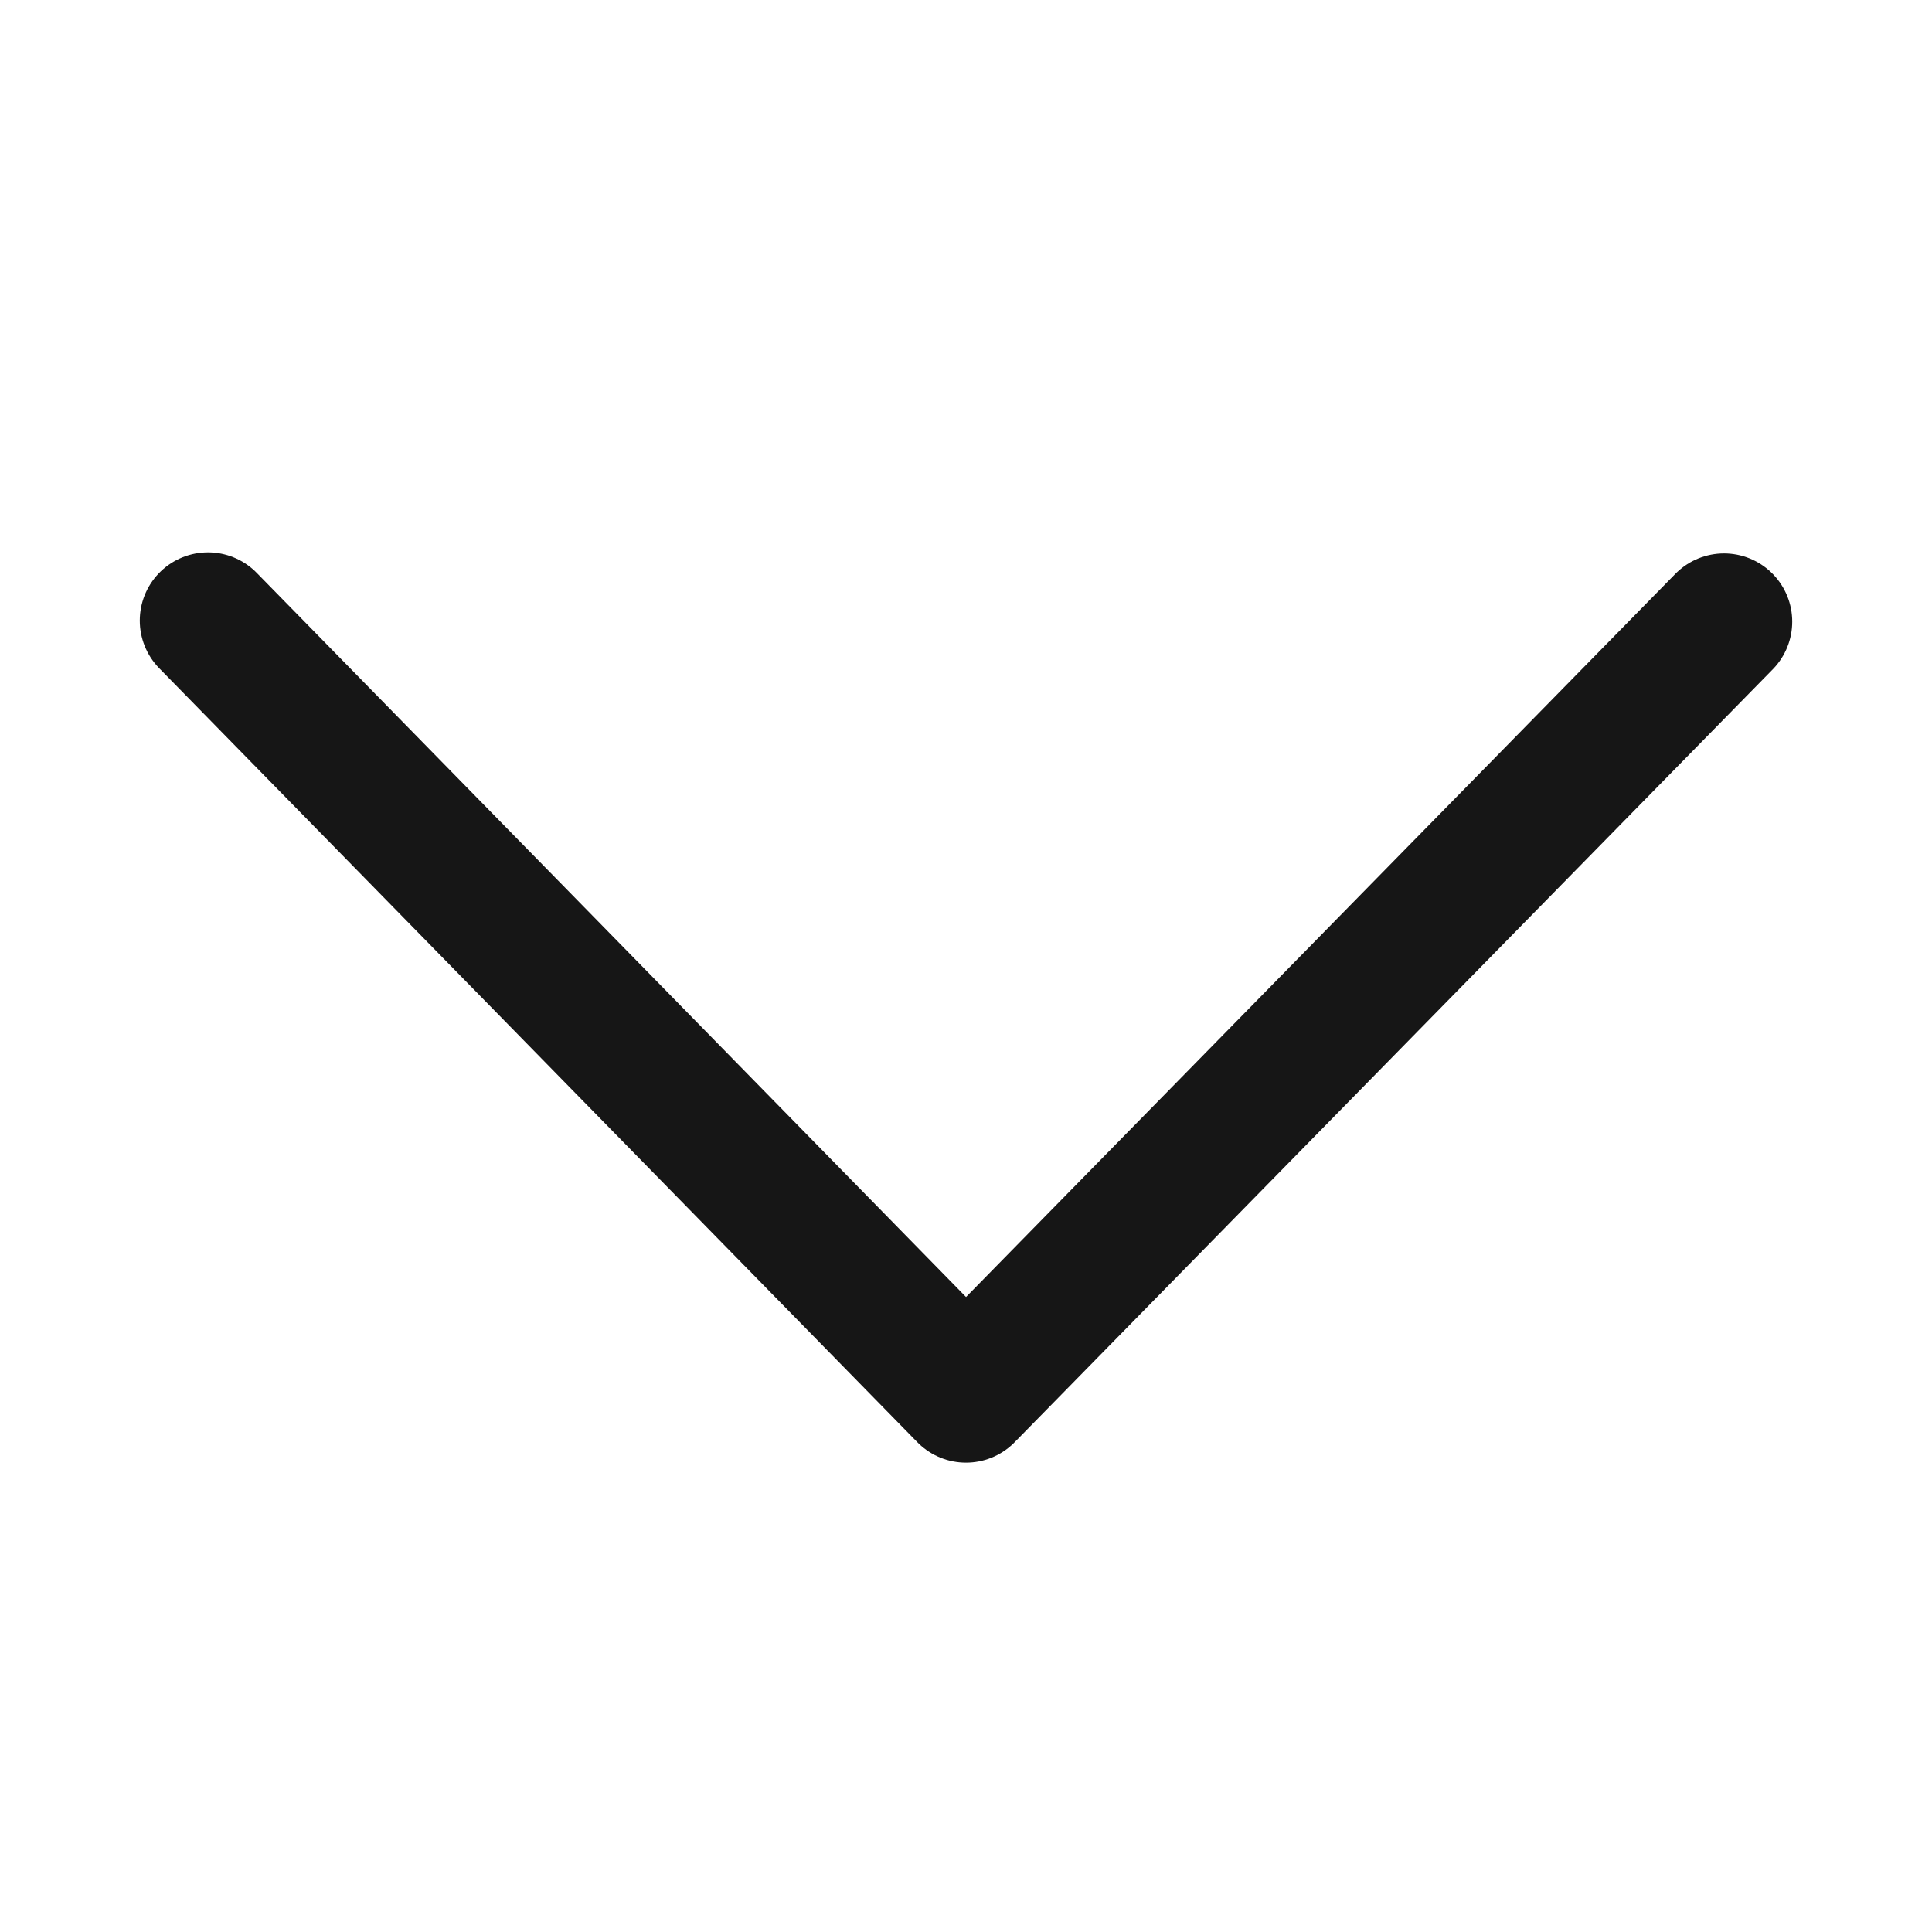
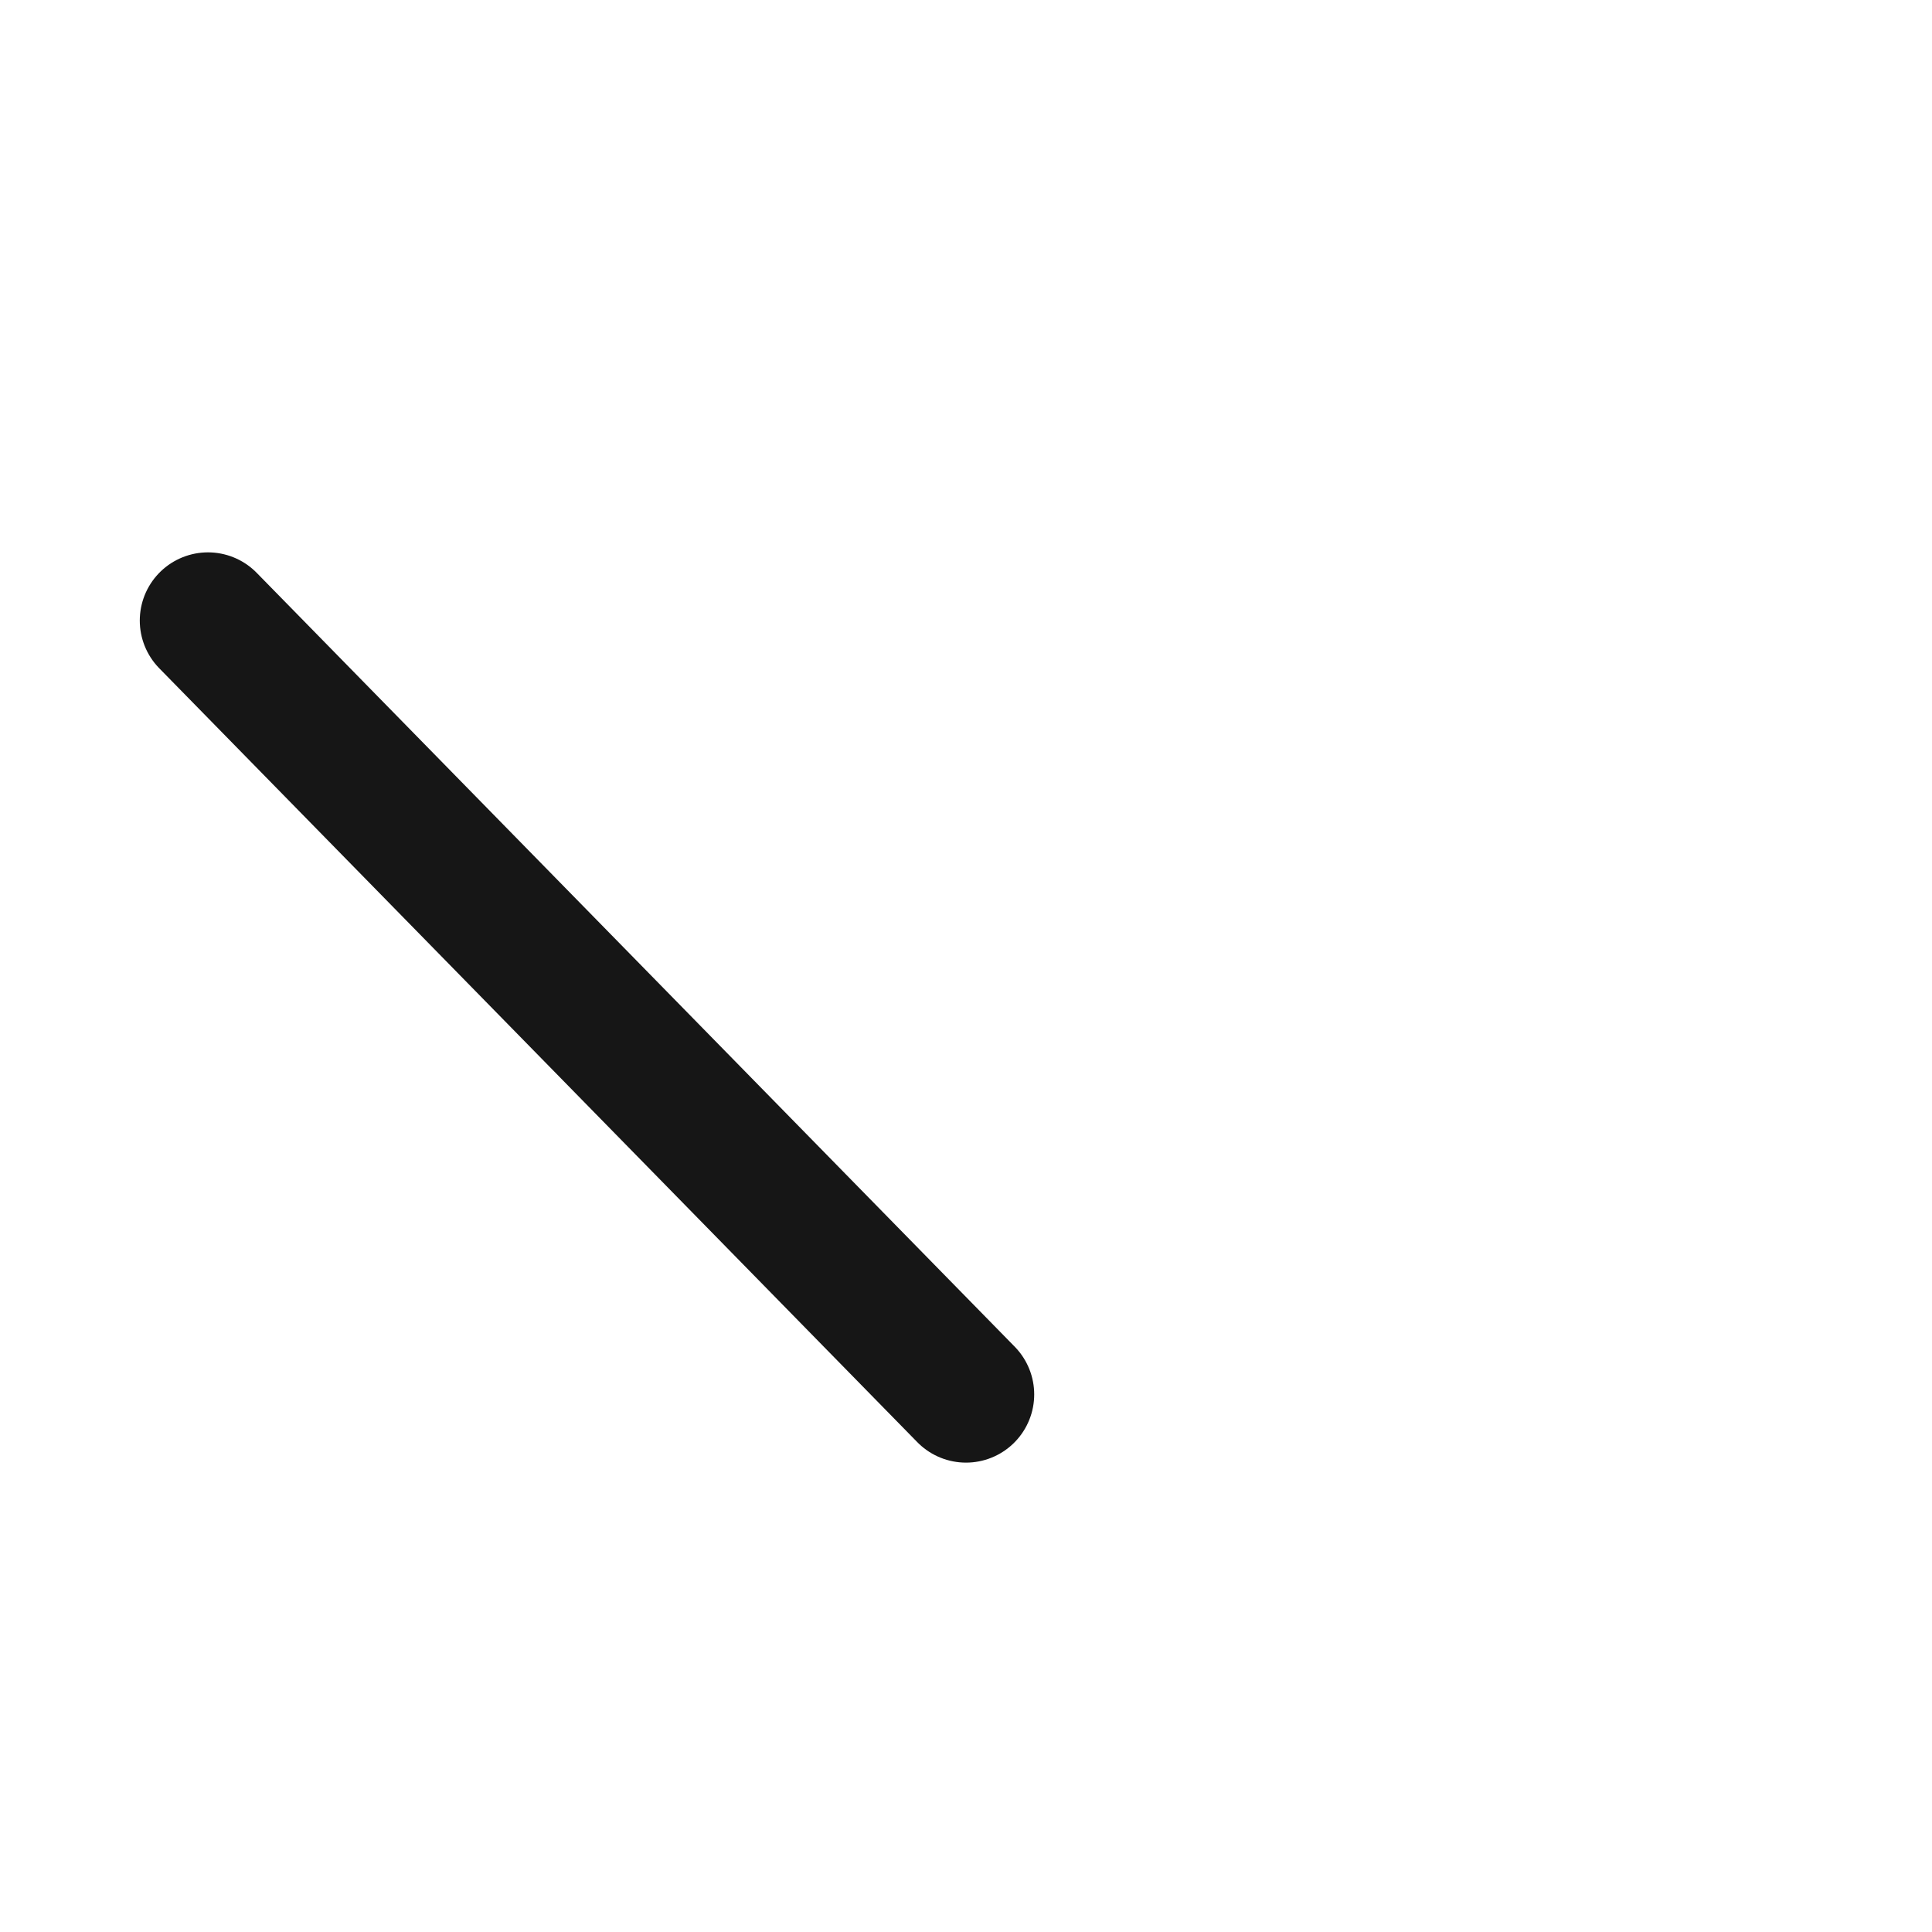
<svg xmlns="http://www.w3.org/2000/svg" width="20" height="20" viewBox="0 0 20 20" fill="none">
-   <path d="M2.153 6.424L10 14.435L17.847 6.435" stroke="#161616" stroke-width="1.412" stroke-linecap="round" stroke-linejoin="round" />
+   <path d="M2.153 6.424L10 14.435" stroke="#161616" stroke-width="1.412" stroke-linecap="round" stroke-linejoin="round" />
</svg>